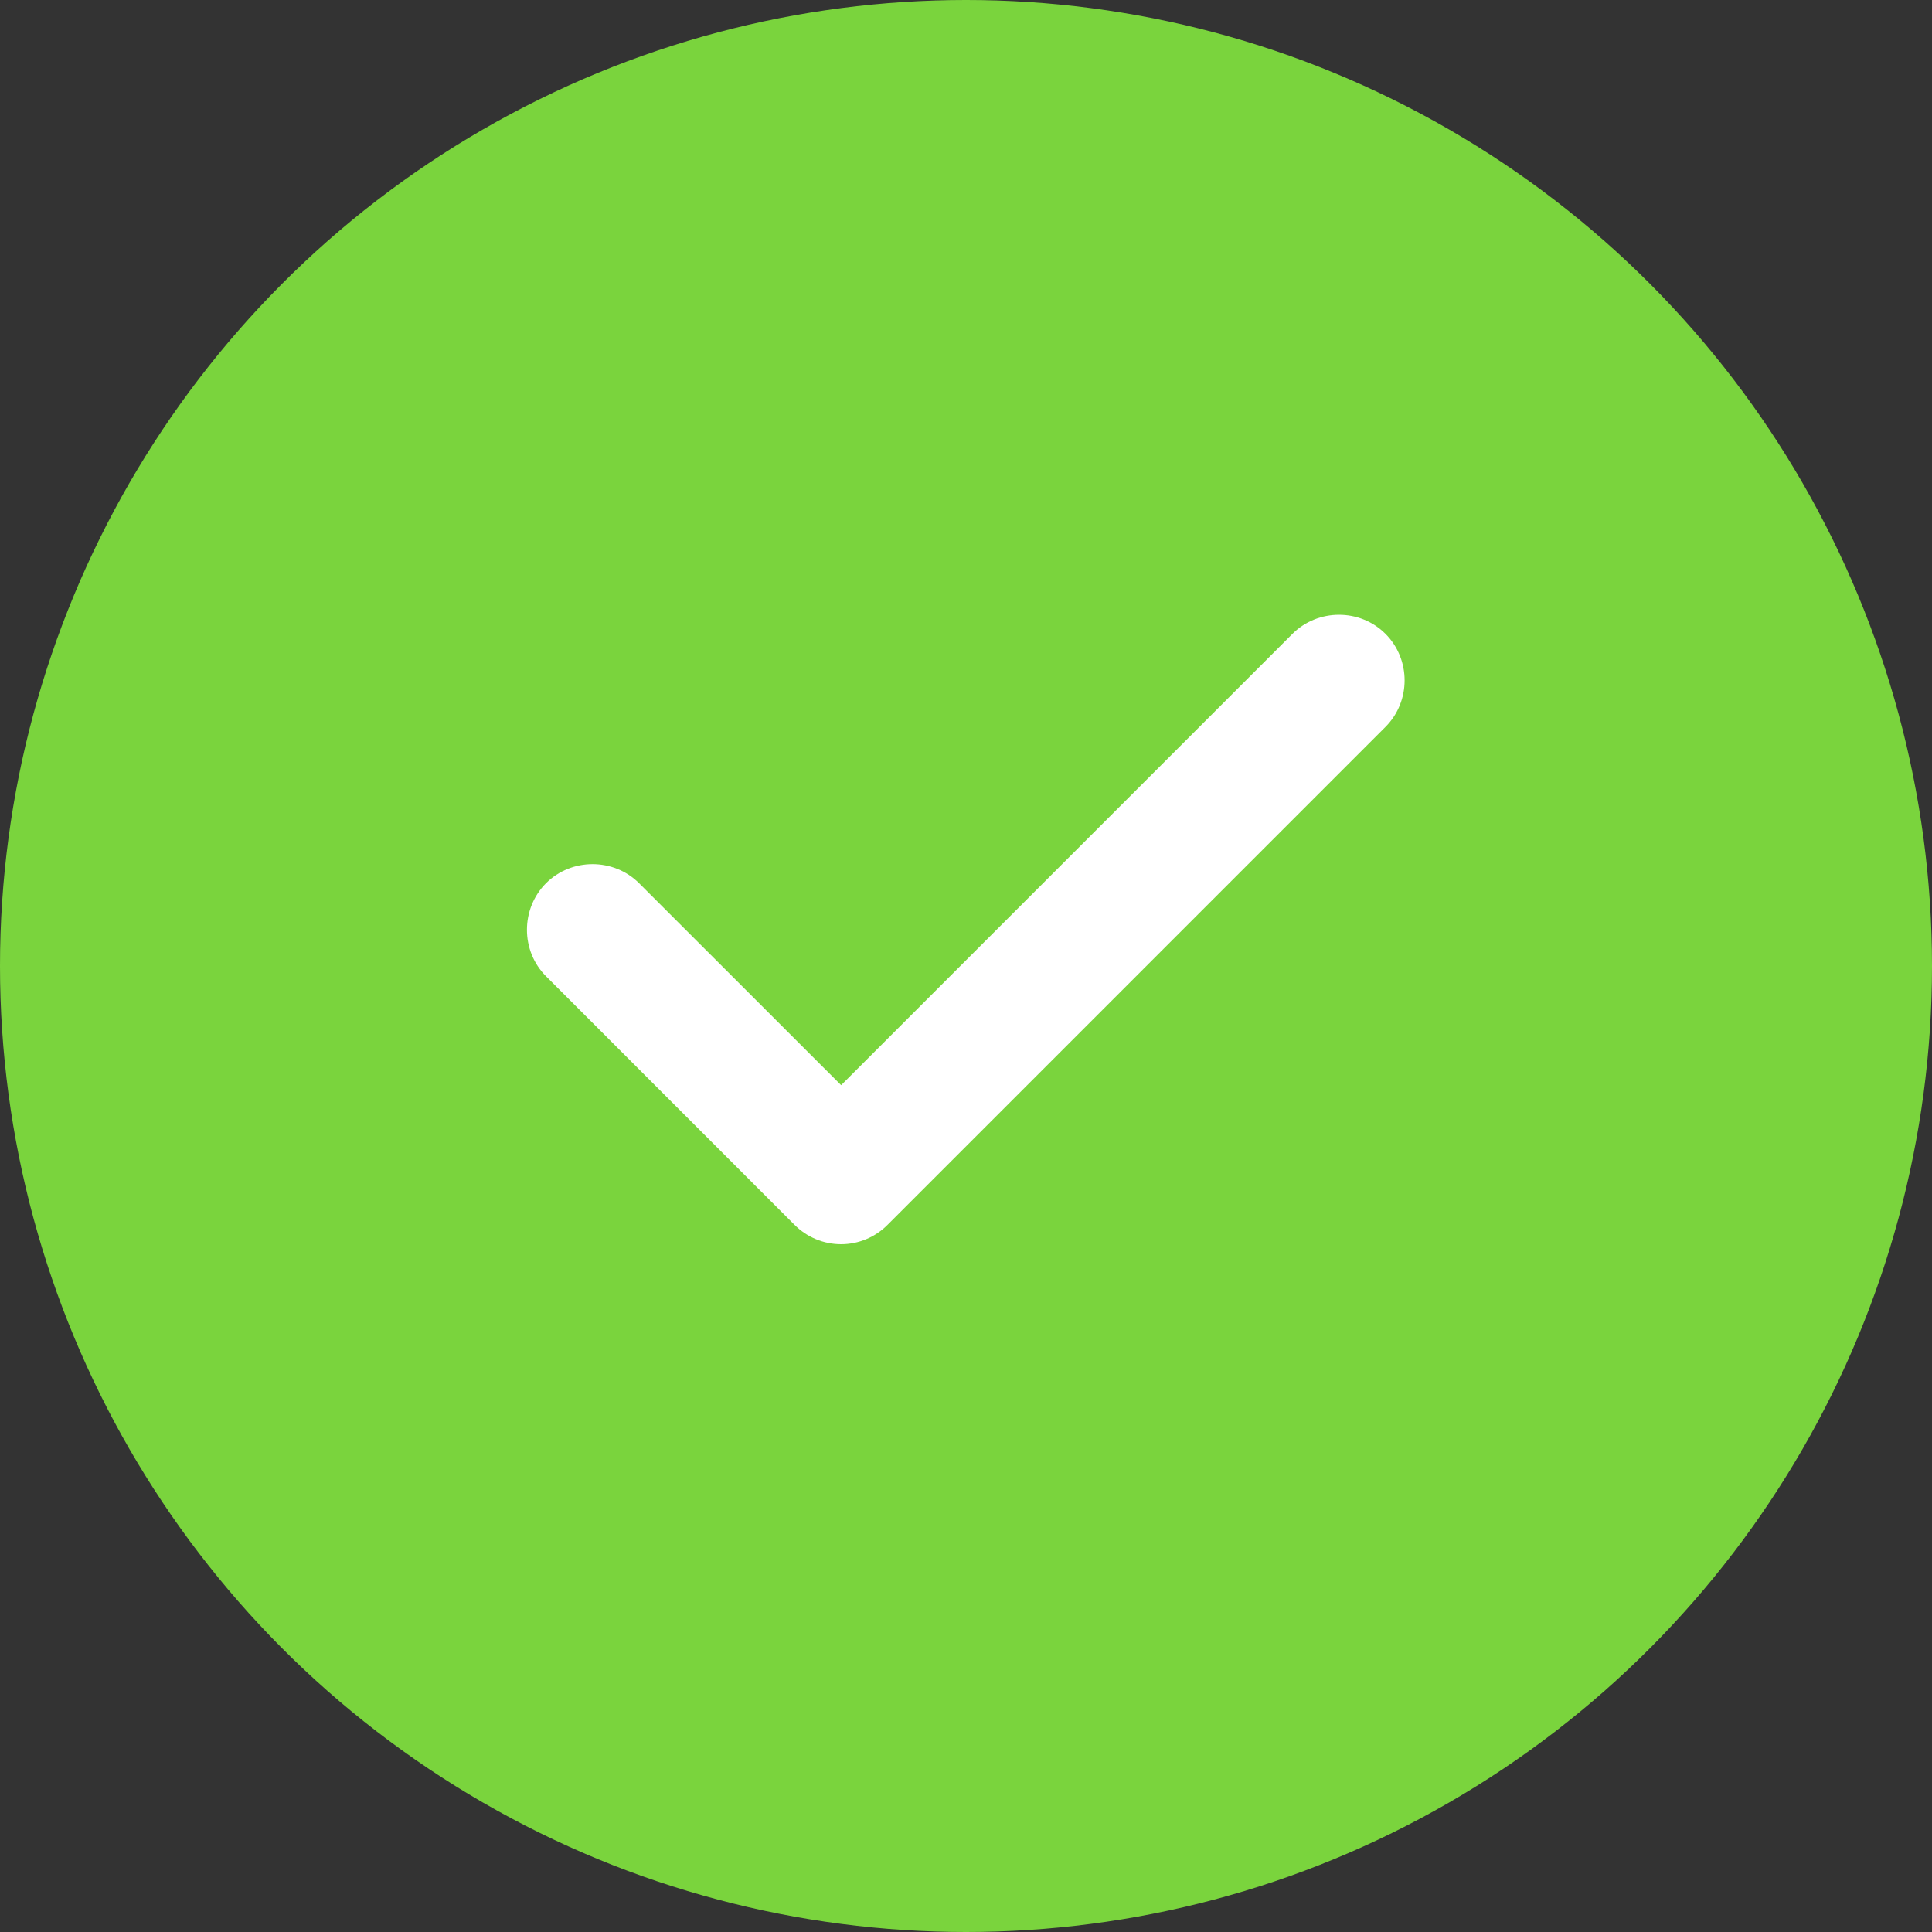
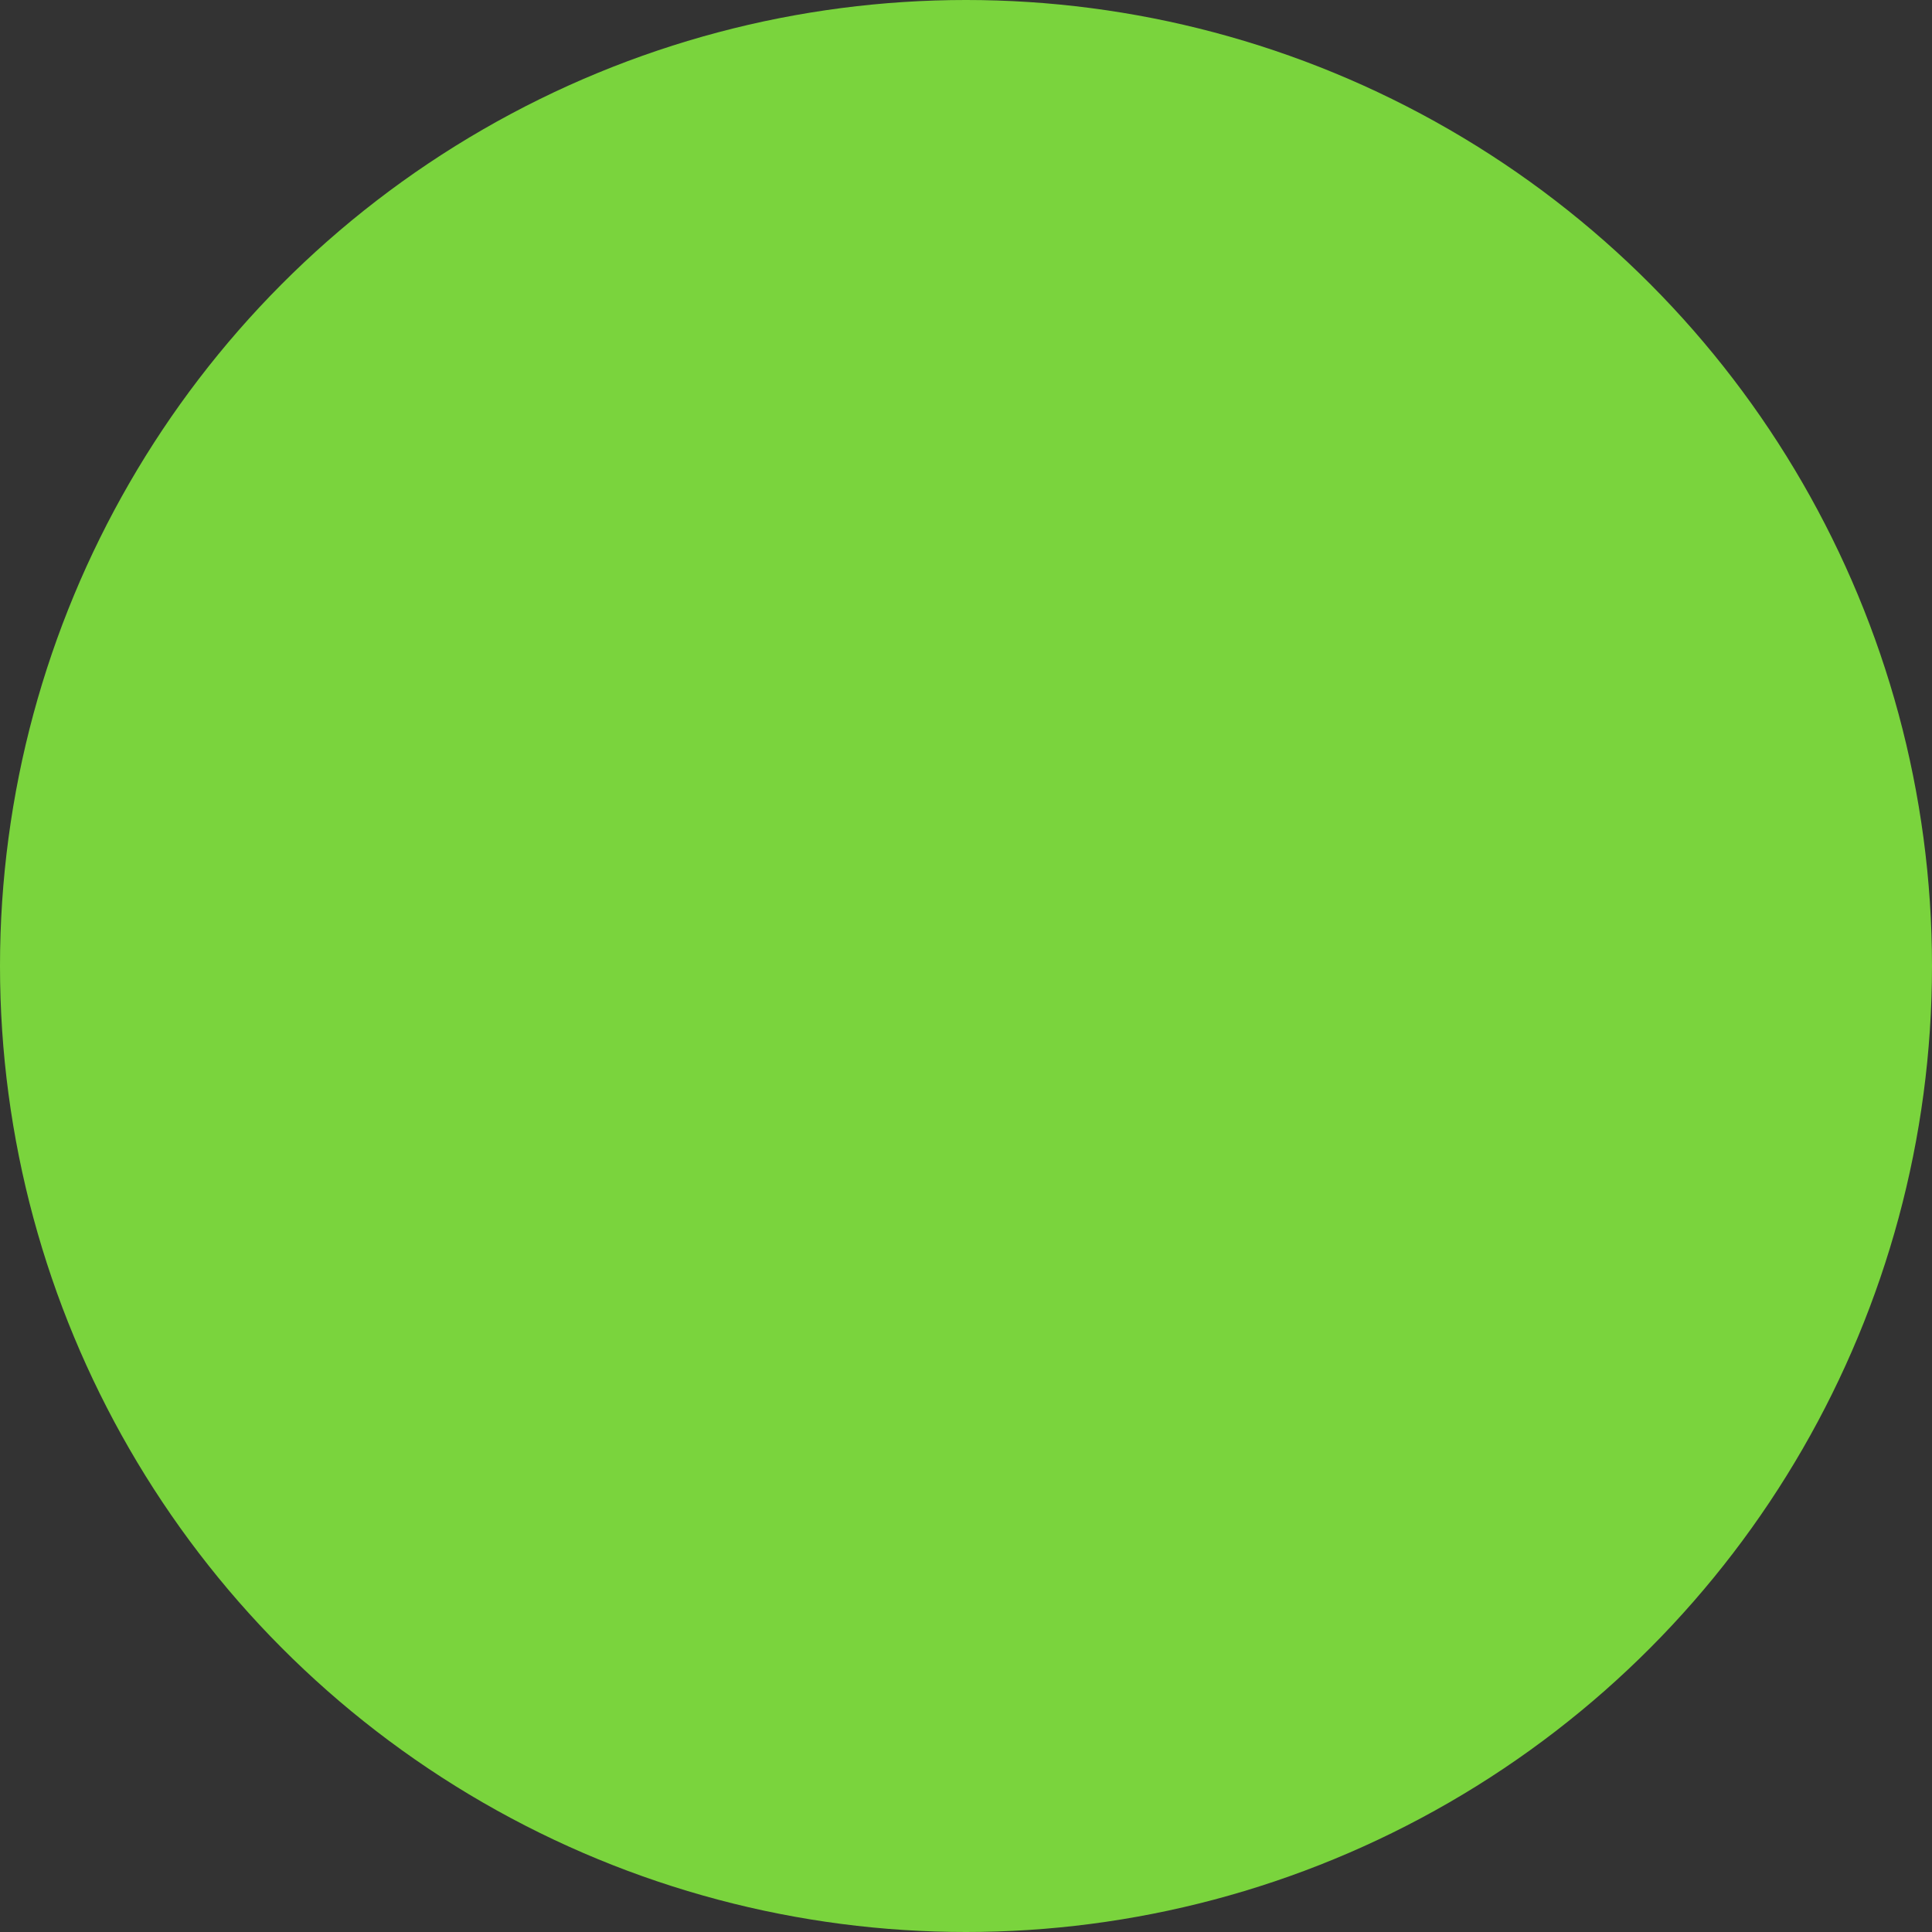
<svg xmlns="http://www.w3.org/2000/svg" width="22" height="22" viewBox="0 0 22 22" fill="none">
  <rect x="0" y="0" width="22" height="22" fill="#333333" stroke="none" />
  <circle cx="11" cy="11" r="11" fill="#7AD43D" />
-   <path d="M9.578 14.168C9.377 14.168 9.188 14.088 9.047 13.947L6.218 11.117C5.928 10.828 5.928 10.348 6.218 10.057C6.508 9.768 6.987 9.768 7.277 10.057L9.578 12.357L14.717 7.218C15.008 6.928 15.488 6.928 15.777 7.218C16.067 7.508 16.067 7.987 15.777 8.277L10.107 13.947C9.967 14.088 9.777 14.168 9.578 14.168Z" fill="white" />
</svg>